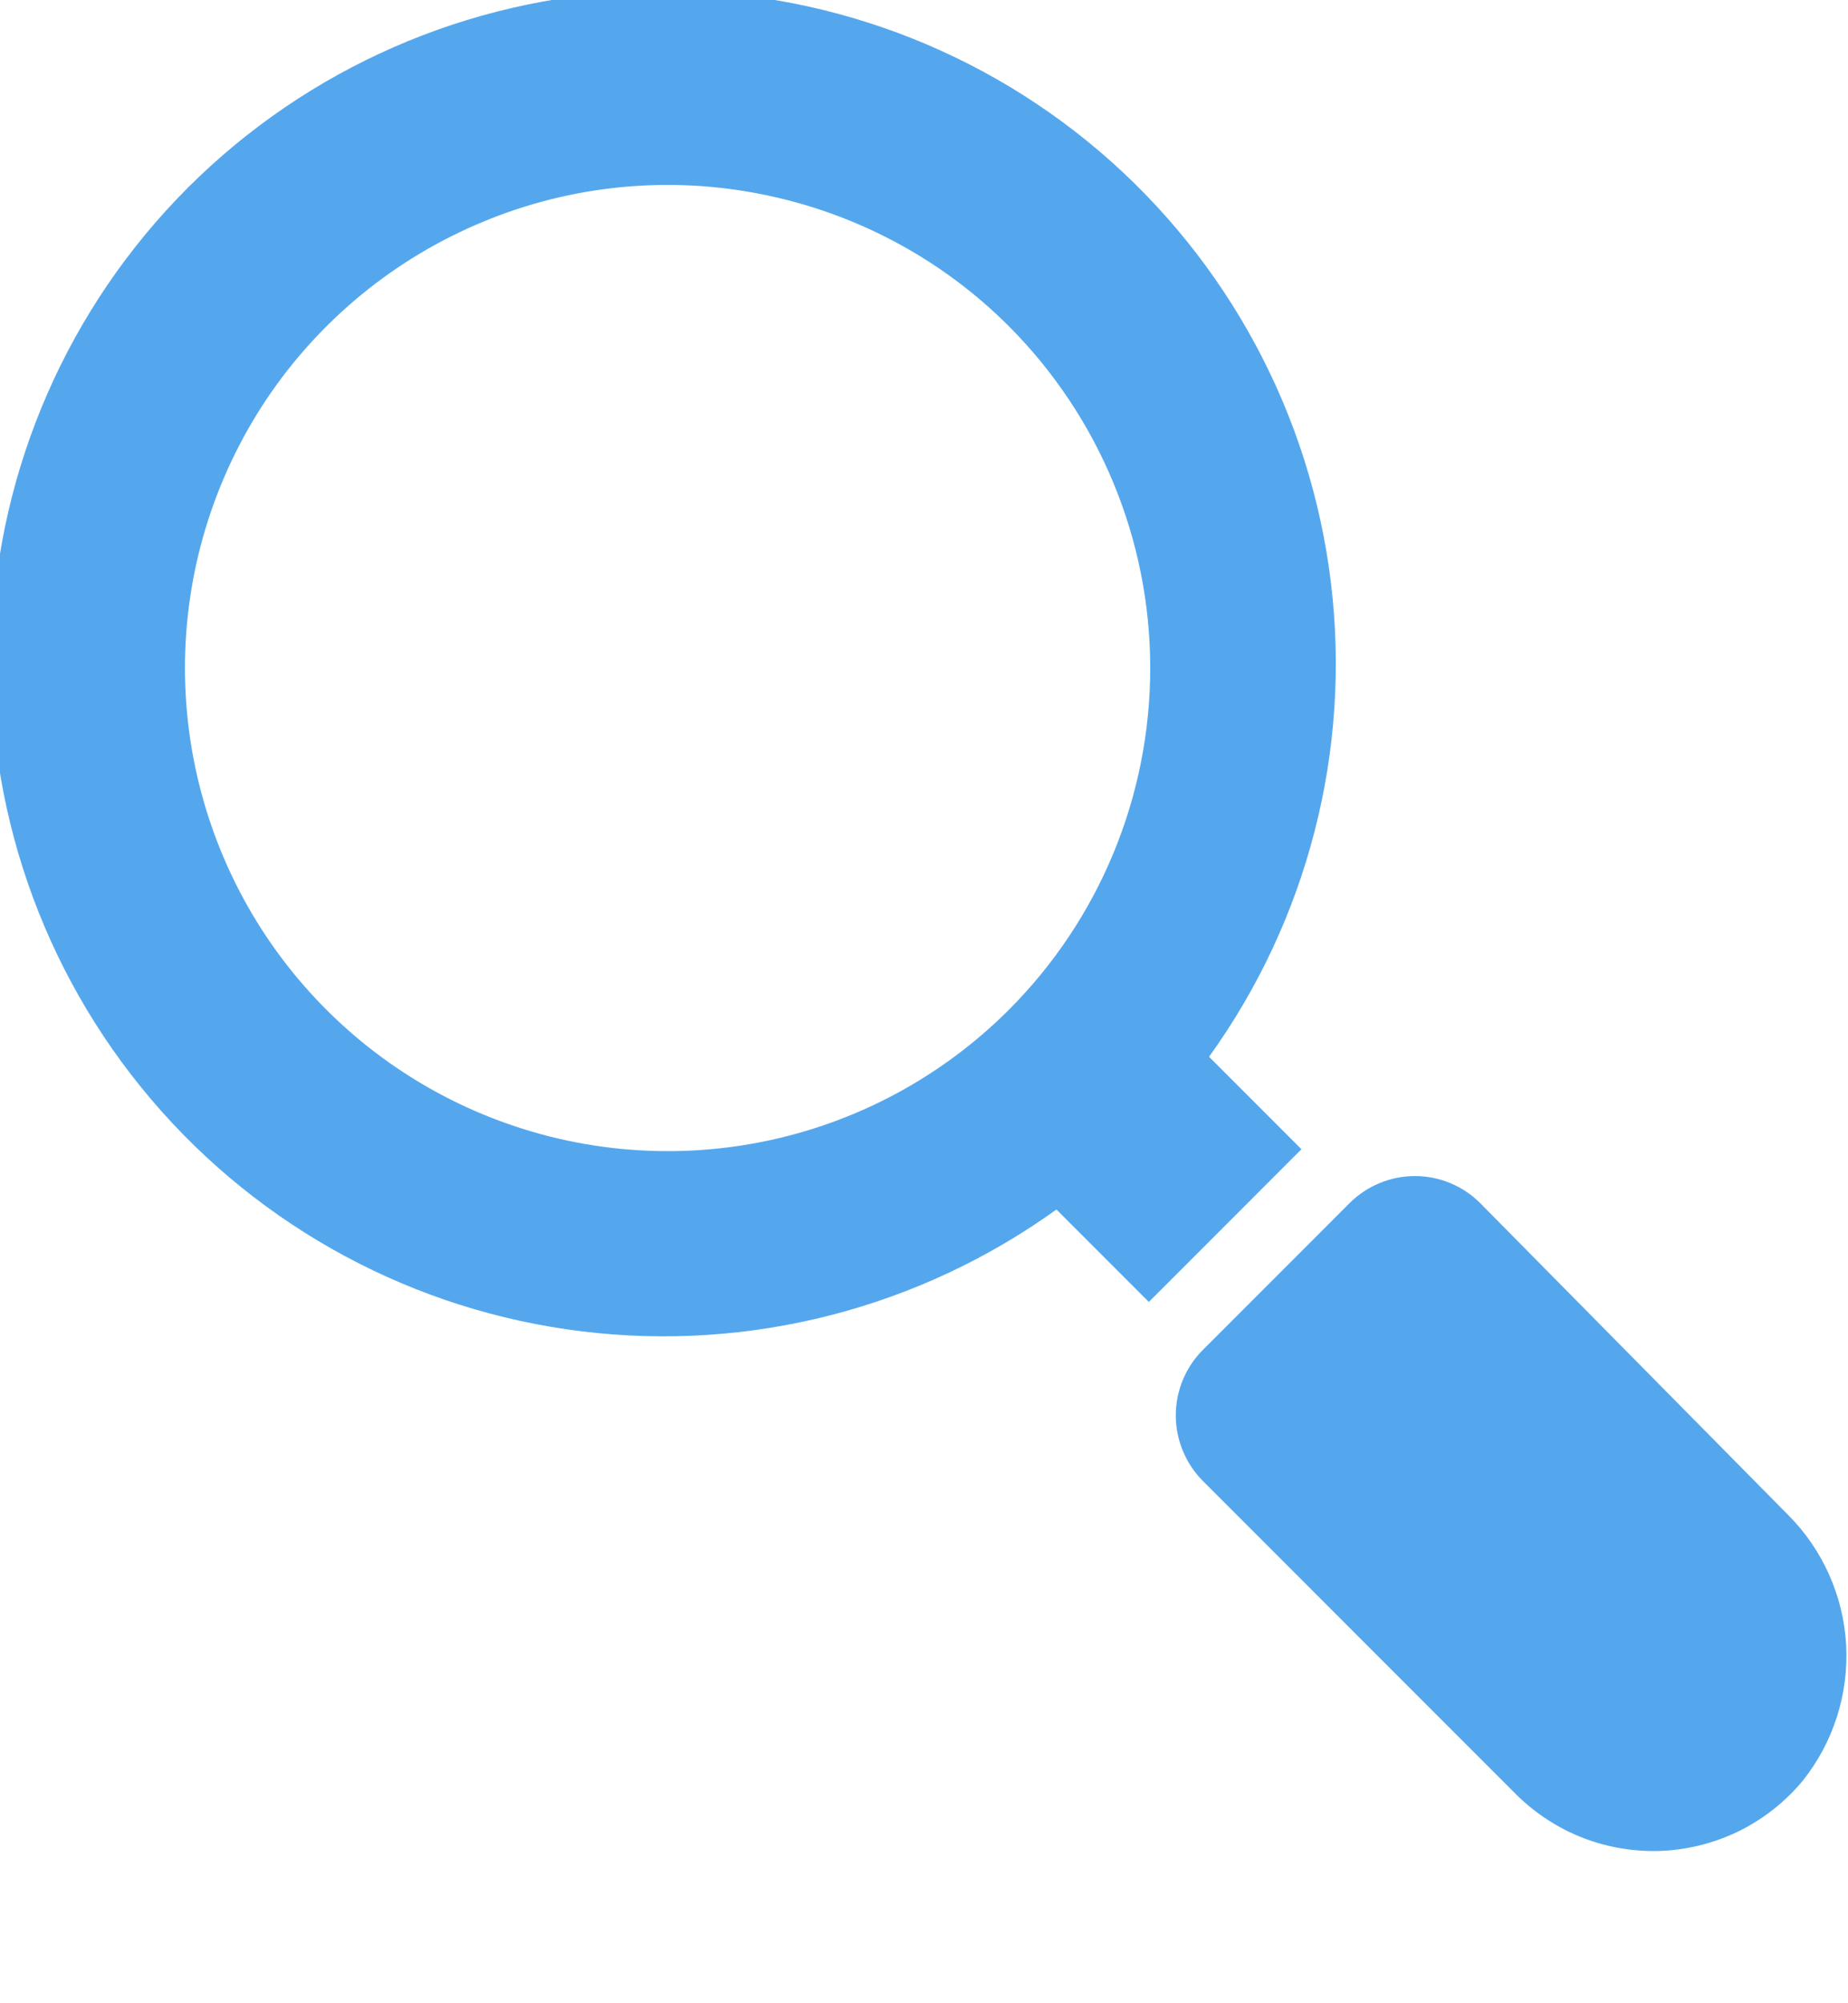
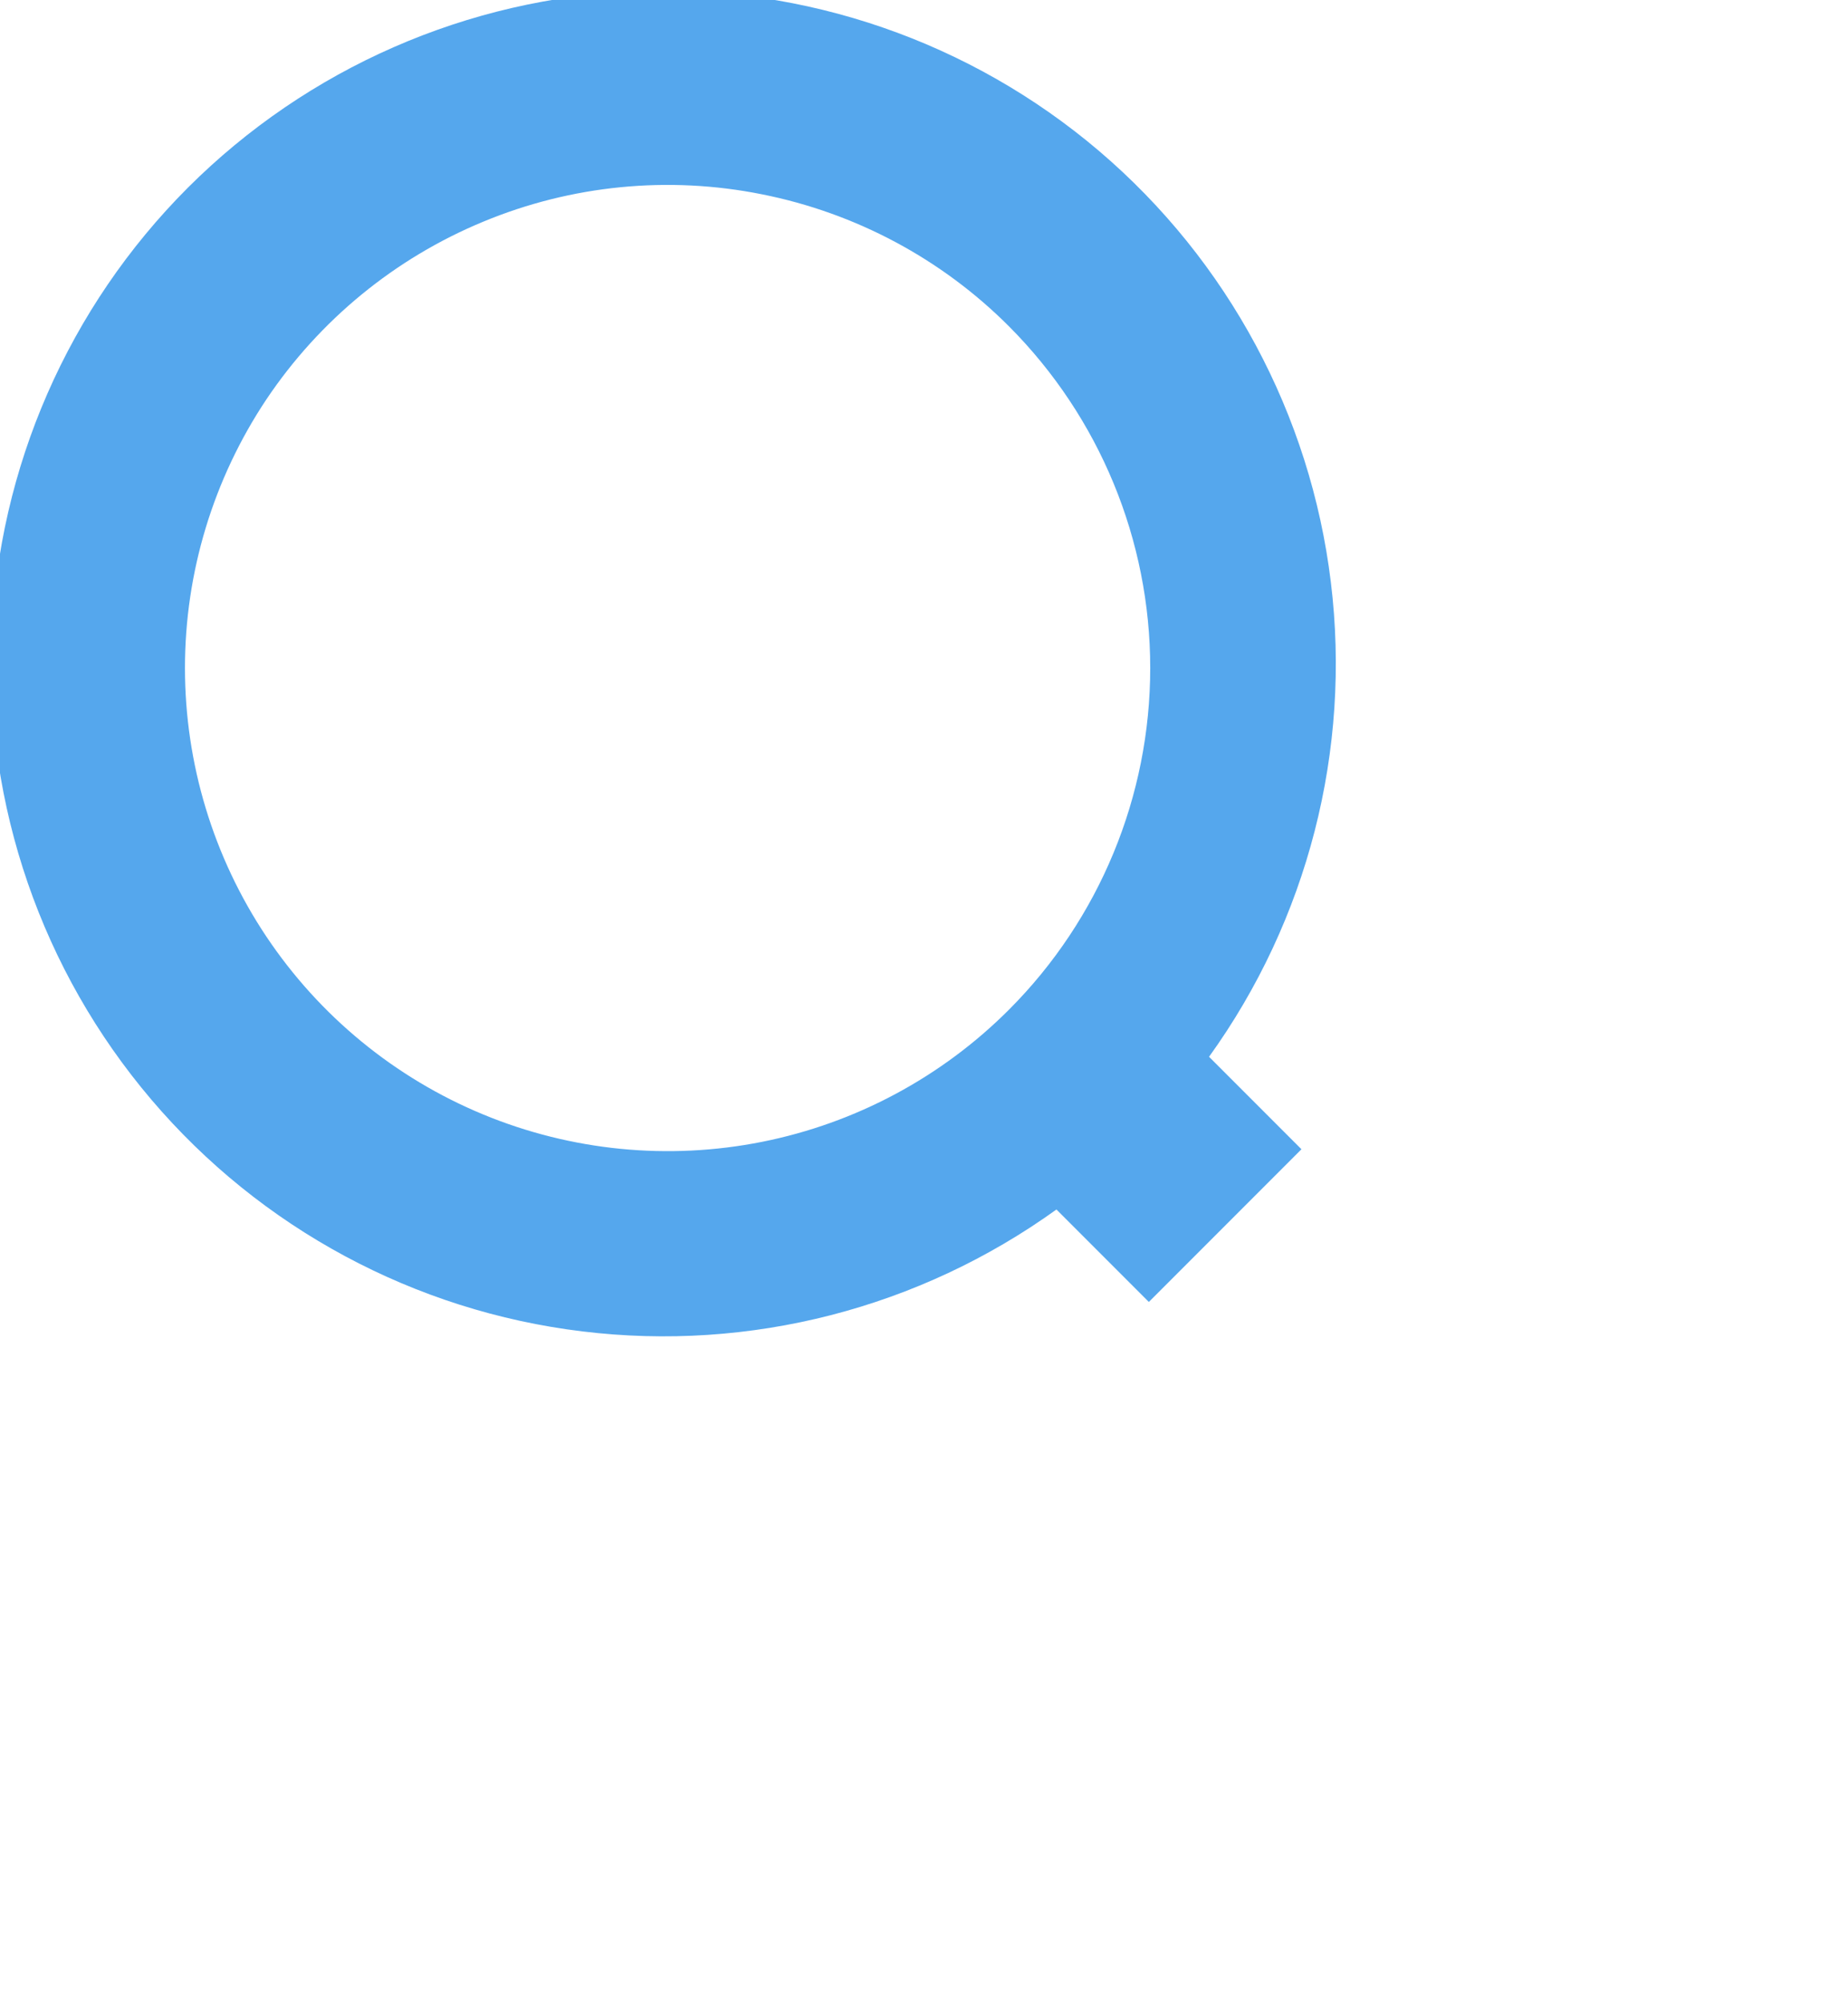
<svg xmlns="http://www.w3.org/2000/svg" width="12" height="13" viewBox="0 0 12 13" fill="none">
  <g clip-path="url(#clip0_40011647_15661)">
    <path d="M7.851 6.858C8.492 5.968 8.775 4.868 8.642 3.779C8.51 2.69 7.972 1.691 7.137 0.98C6.301 0.269 5.228 -0.101 4.132 -0.057C3.036 -0.013 1.996 0.443 1.22 1.218C0.444 1.994 -0.011 3.034 -0.055 4.13C-0.099 5.226 0.271 6.299 0.982 7.135C1.693 7.971 2.692 8.508 3.781 8.64C4.87 8.773 5.969 8.49 6.86 7.849L7.46 8.449L8.451 7.458L7.851 6.858ZM6.553 6.551C6.115 6.99 5.556 7.289 4.948 7.41C4.34 7.531 3.71 7.469 3.137 7.232C2.564 6.995 2.074 6.593 1.729 6.077C1.385 5.562 1.201 4.955 1.201 4.335C1.201 3.715 1.385 3.109 1.729 2.593C2.074 2.078 2.564 1.676 3.137 1.439C3.71 1.201 4.34 1.139 4.948 1.261C5.556 1.382 6.115 1.68 6.553 2.119C7.14 2.708 7.469 3.505 7.469 4.335C7.469 5.166 7.14 5.963 6.553 6.551Z" fill="#55A7ED" />
-     <path d="M11.611 9.831L9.611 7.807C9.499 7.695 9.346 7.632 9.188 7.632C9.029 7.632 8.877 7.695 8.764 7.807L7.809 8.762C7.698 8.874 7.635 9.026 7.635 9.185C7.635 9.344 7.698 9.496 7.809 9.609L9.845 11.645C9.97 11.768 10.118 11.865 10.282 11.928C10.446 11.991 10.621 12.019 10.796 12.011C10.972 12.002 11.143 11.957 11.3 11.879C11.457 11.8 11.595 11.69 11.707 11.555C11.906 11.305 12.005 10.992 11.988 10.674C11.97 10.357 11.836 10.056 11.611 9.831Z" fill="#55A7ED" />
  </g>
  <defs>
    <clipPath id="clip0_40011647_15661">
      <rect width="12" height="12.012" fill="white" transform="translate(0 -0.001)" />
    </clipPath>
  </defs>
</svg>